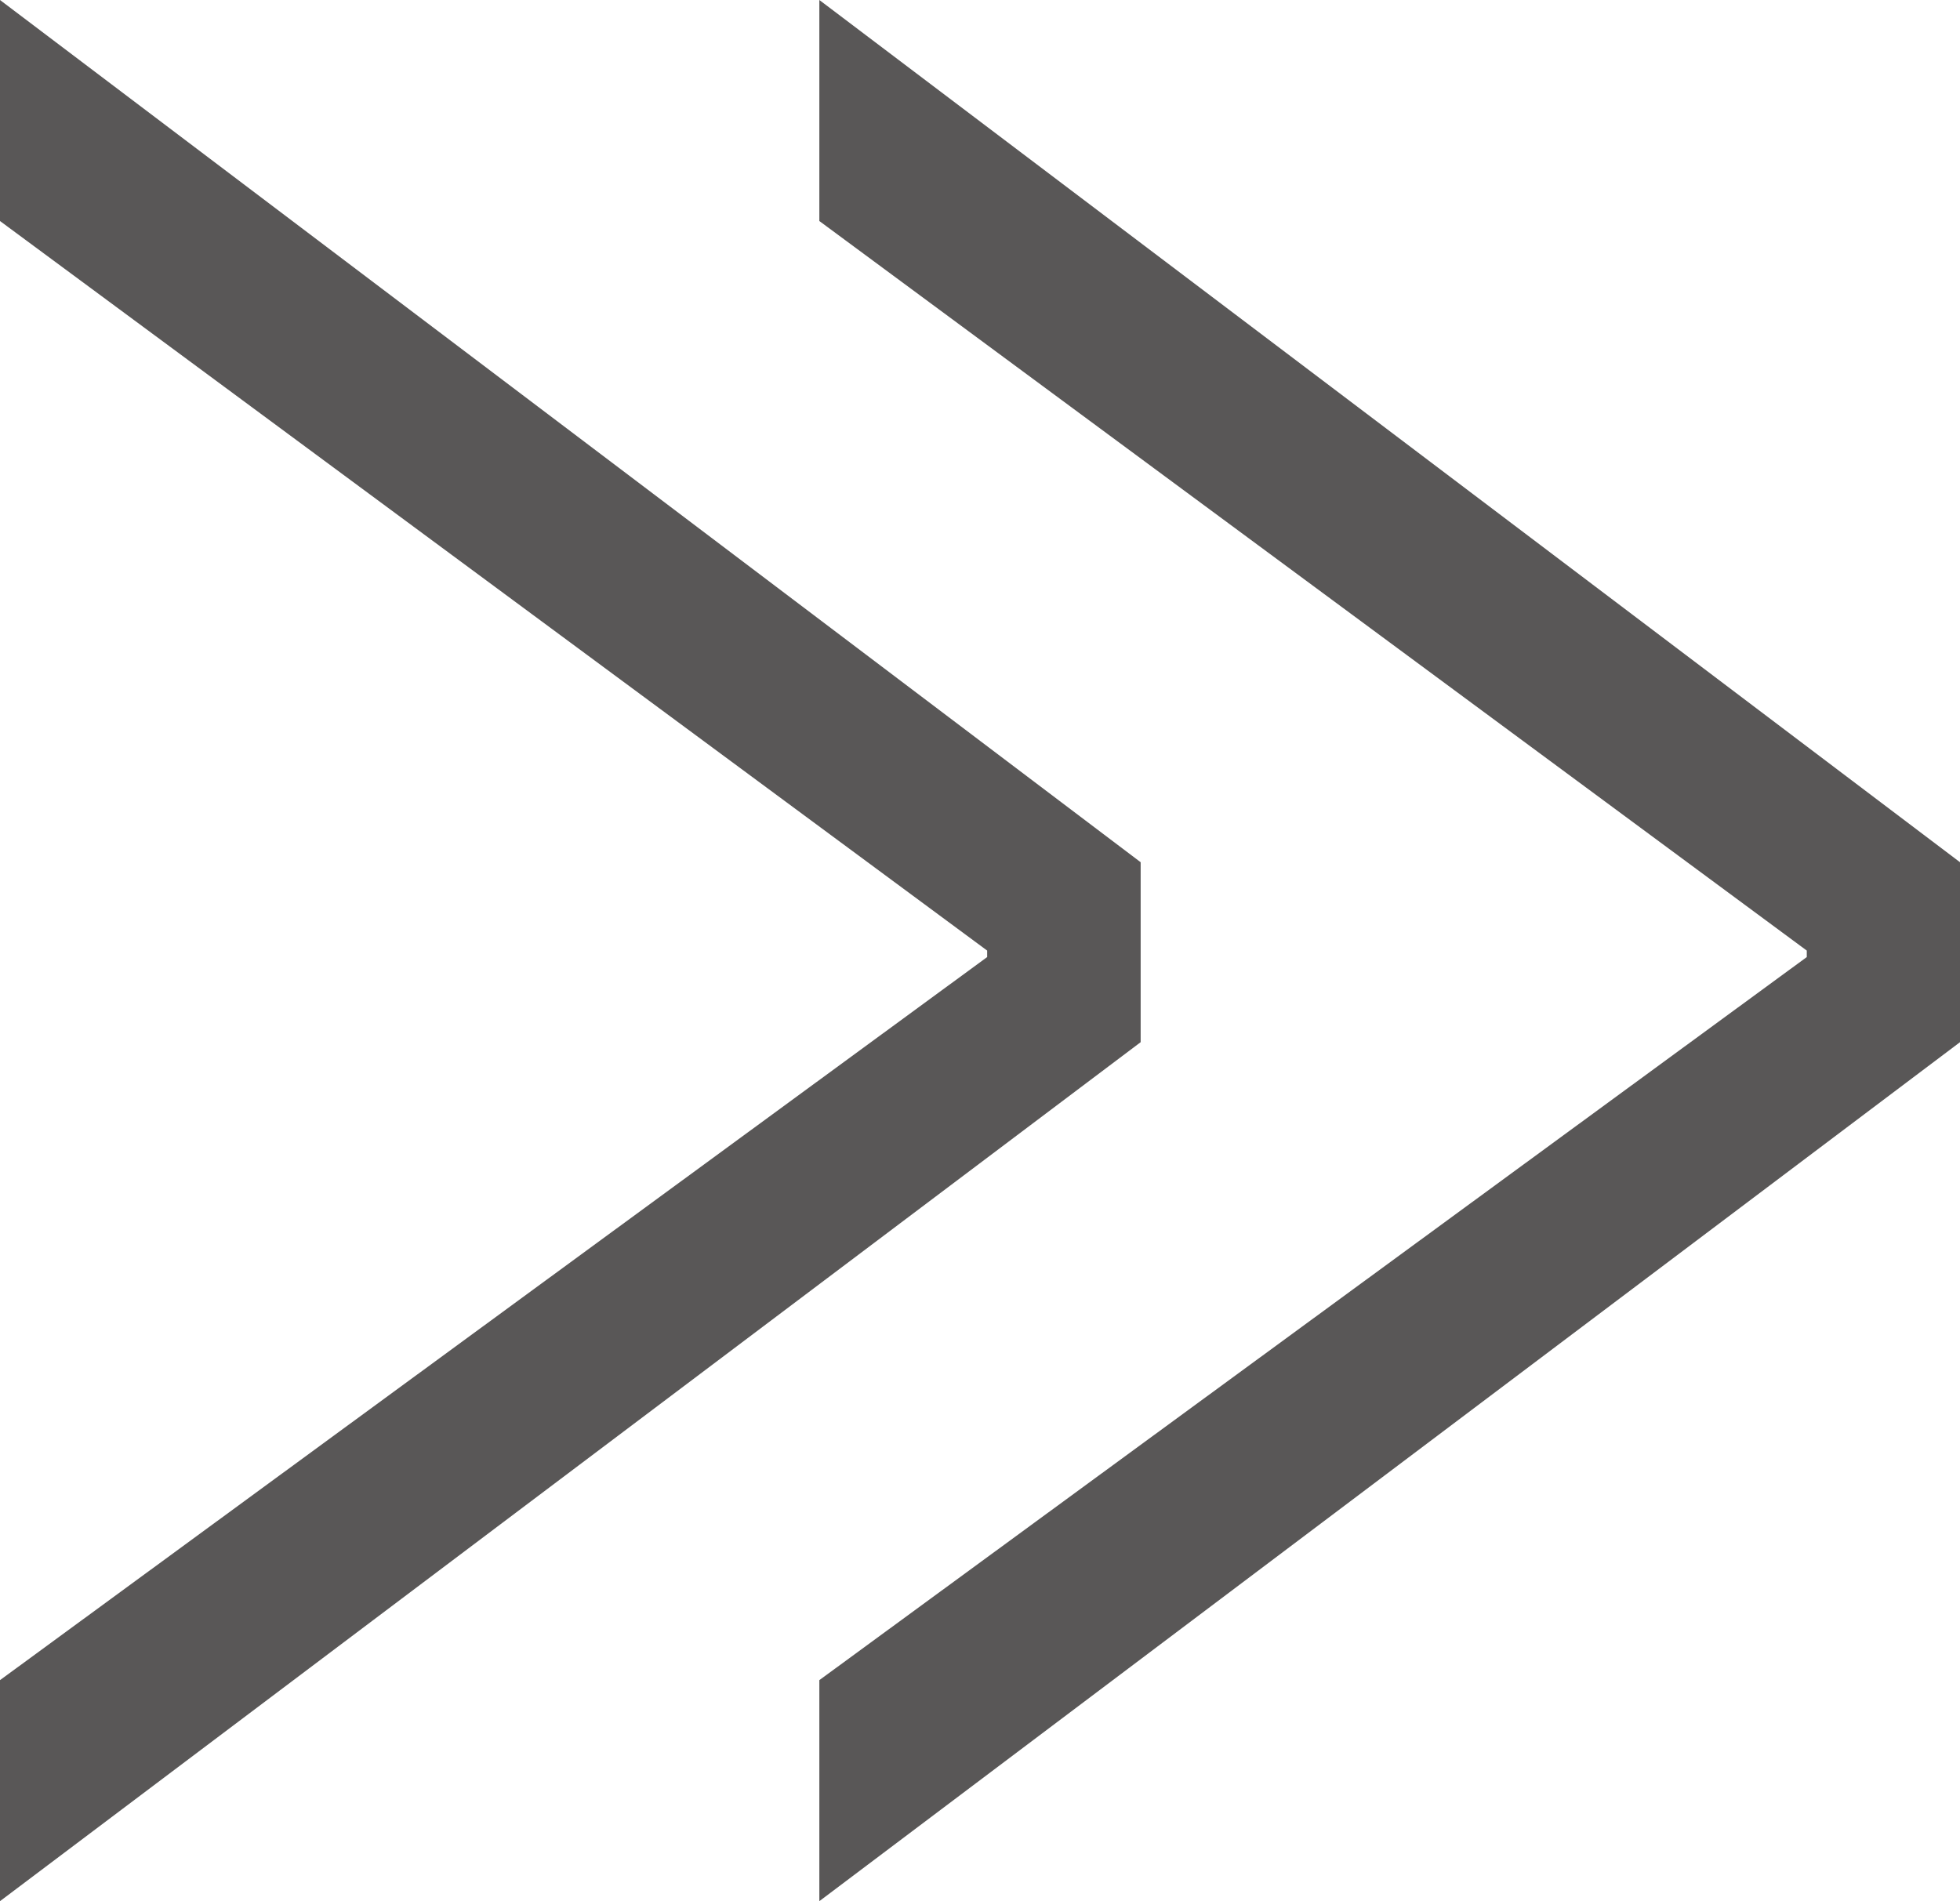
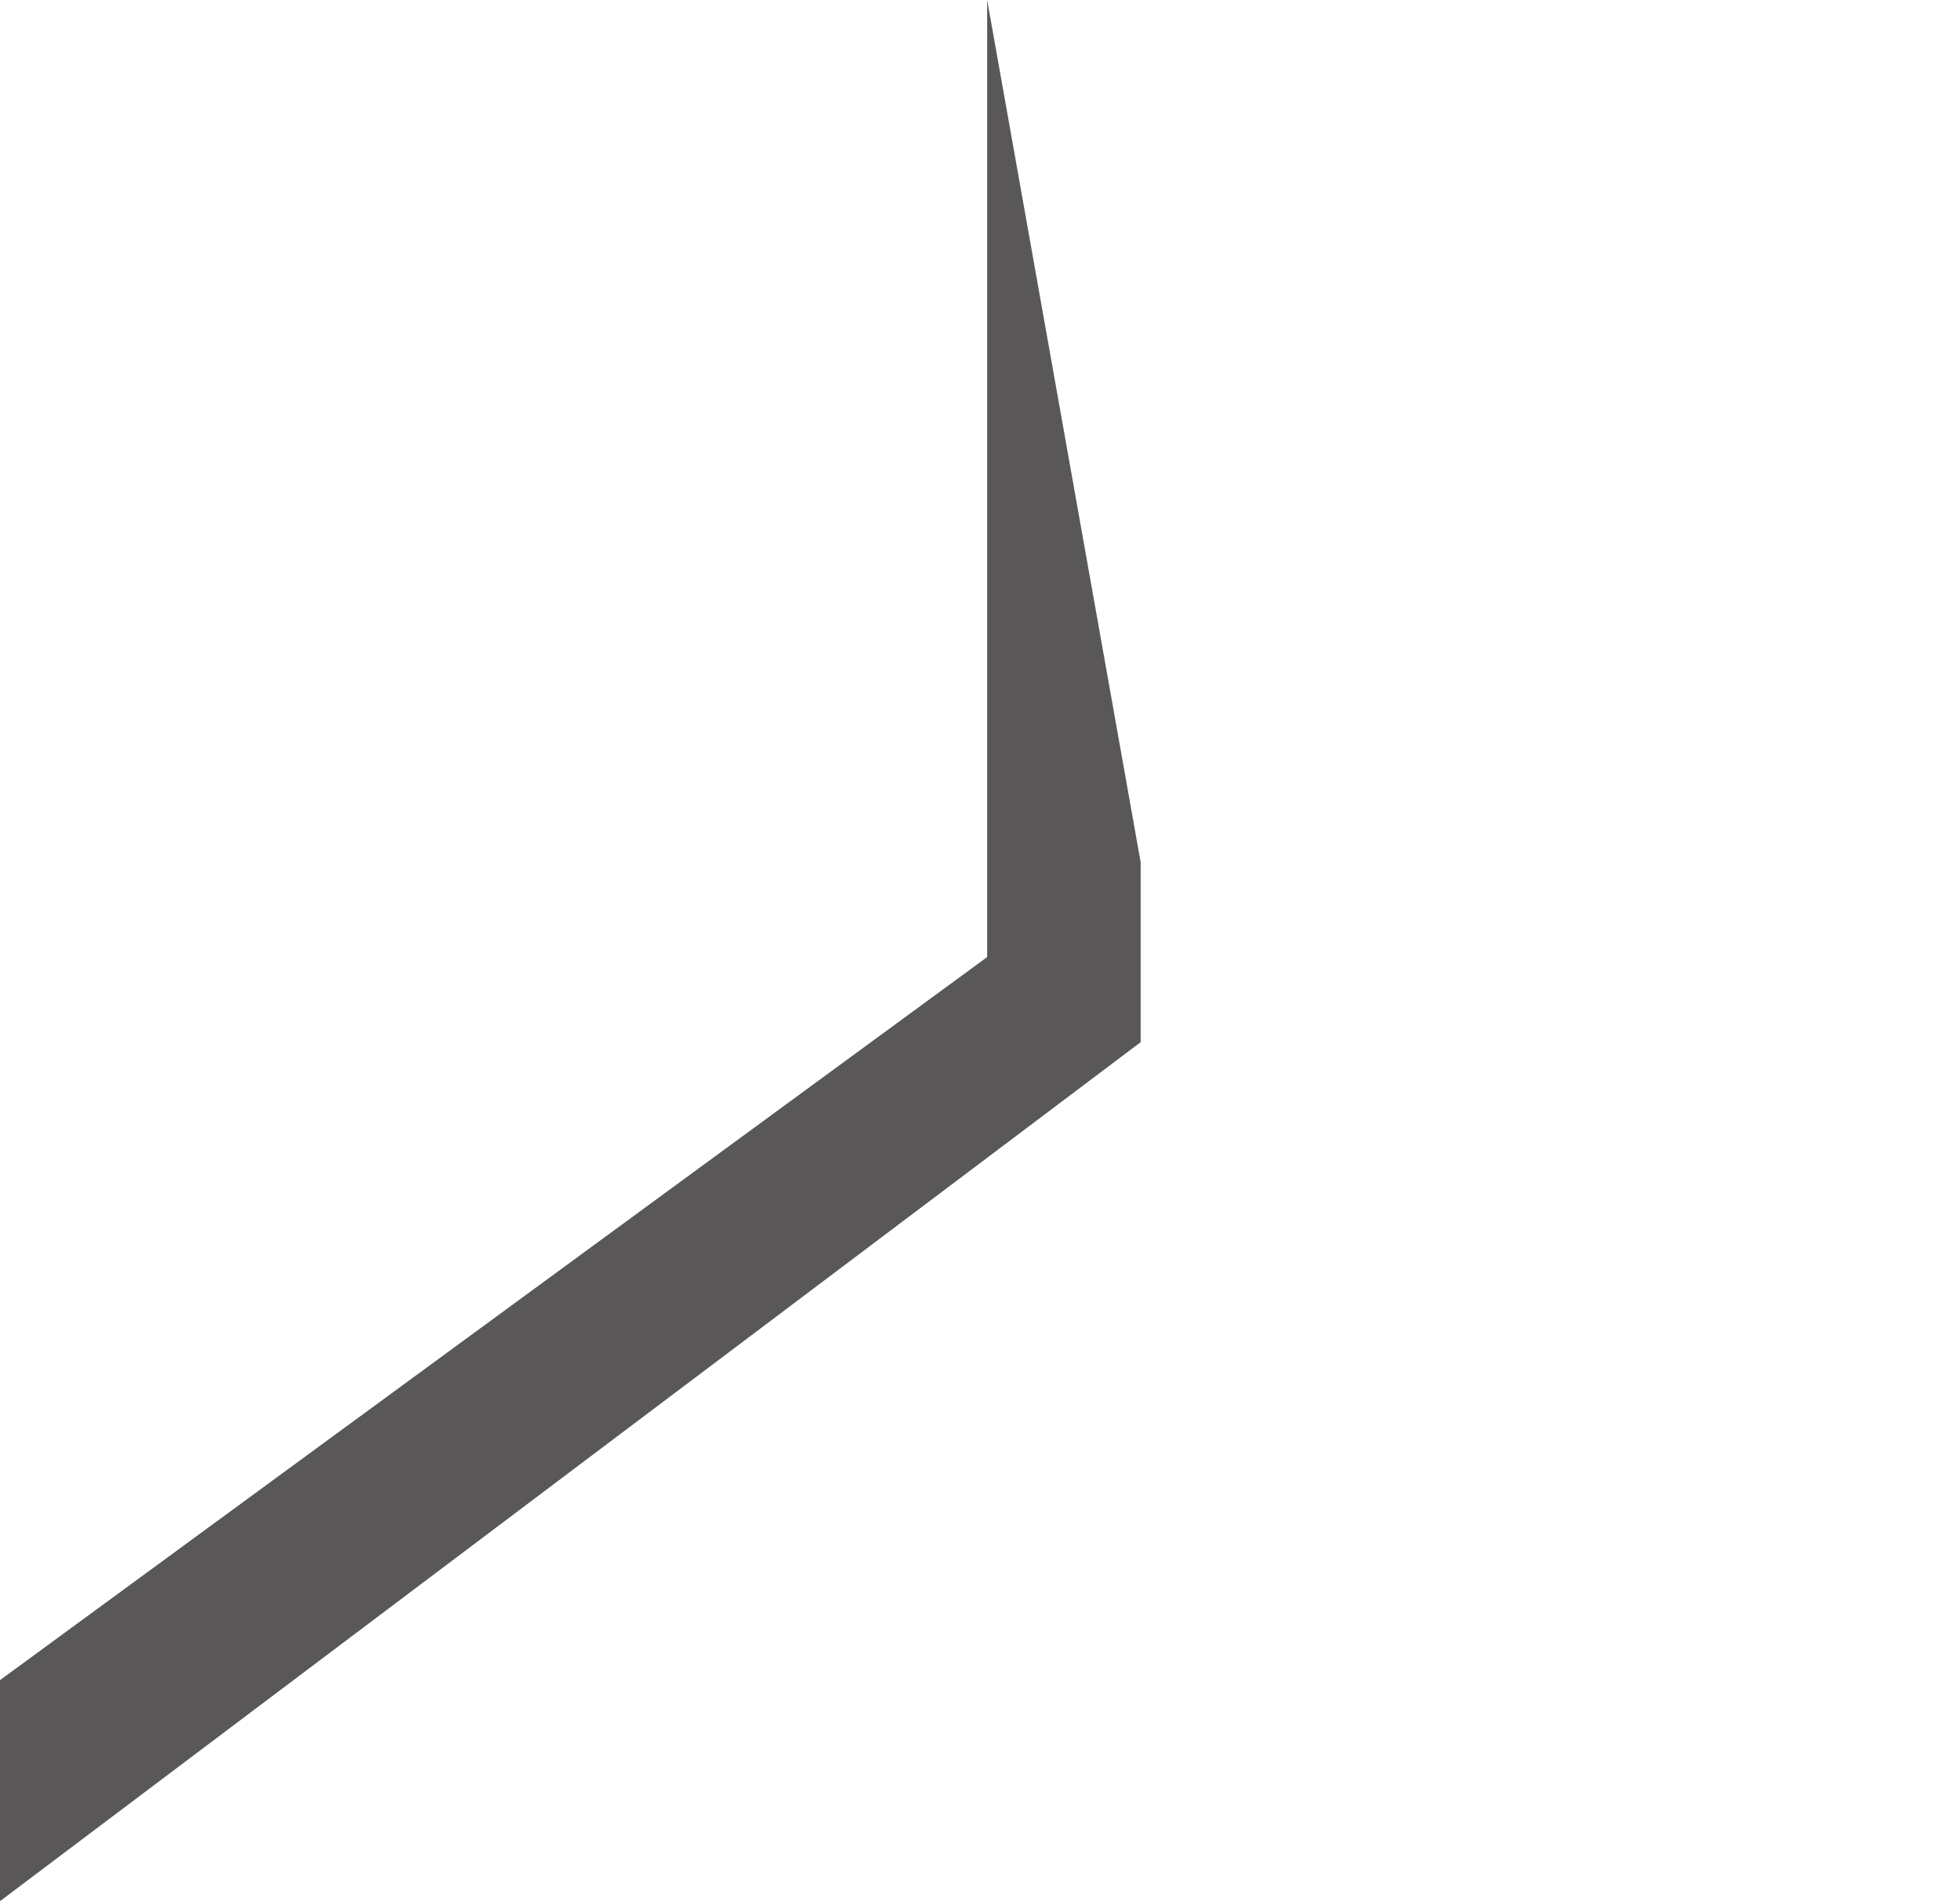
<svg xmlns="http://www.w3.org/2000/svg" viewBox="0 0 7.253 7.036">
  <defs>
    <style>
      .cls-1 {
        fill: #595757;
      }
    </style>
  </defs>
  <g id="レイヤー_2" data-name="レイヤー 2">
    <g id="はてな">
      <g>
-         <path class="cls-1" d="M4.221,3.191v.666L0,7.036V6.218L3.653,3.542V3.518L0,.818V0Z" />
-         <path class="cls-1" d="M7.253,3.191v.666L3.032,7.036V6.218L6.686,3.542V3.518L3.032.818V0Z" />
+         <path class="cls-1" d="M4.221,3.191v.666L0,7.036V6.218L3.653,3.542V3.518V0Z" />
      </g>
    </g>
  </g>
</svg>